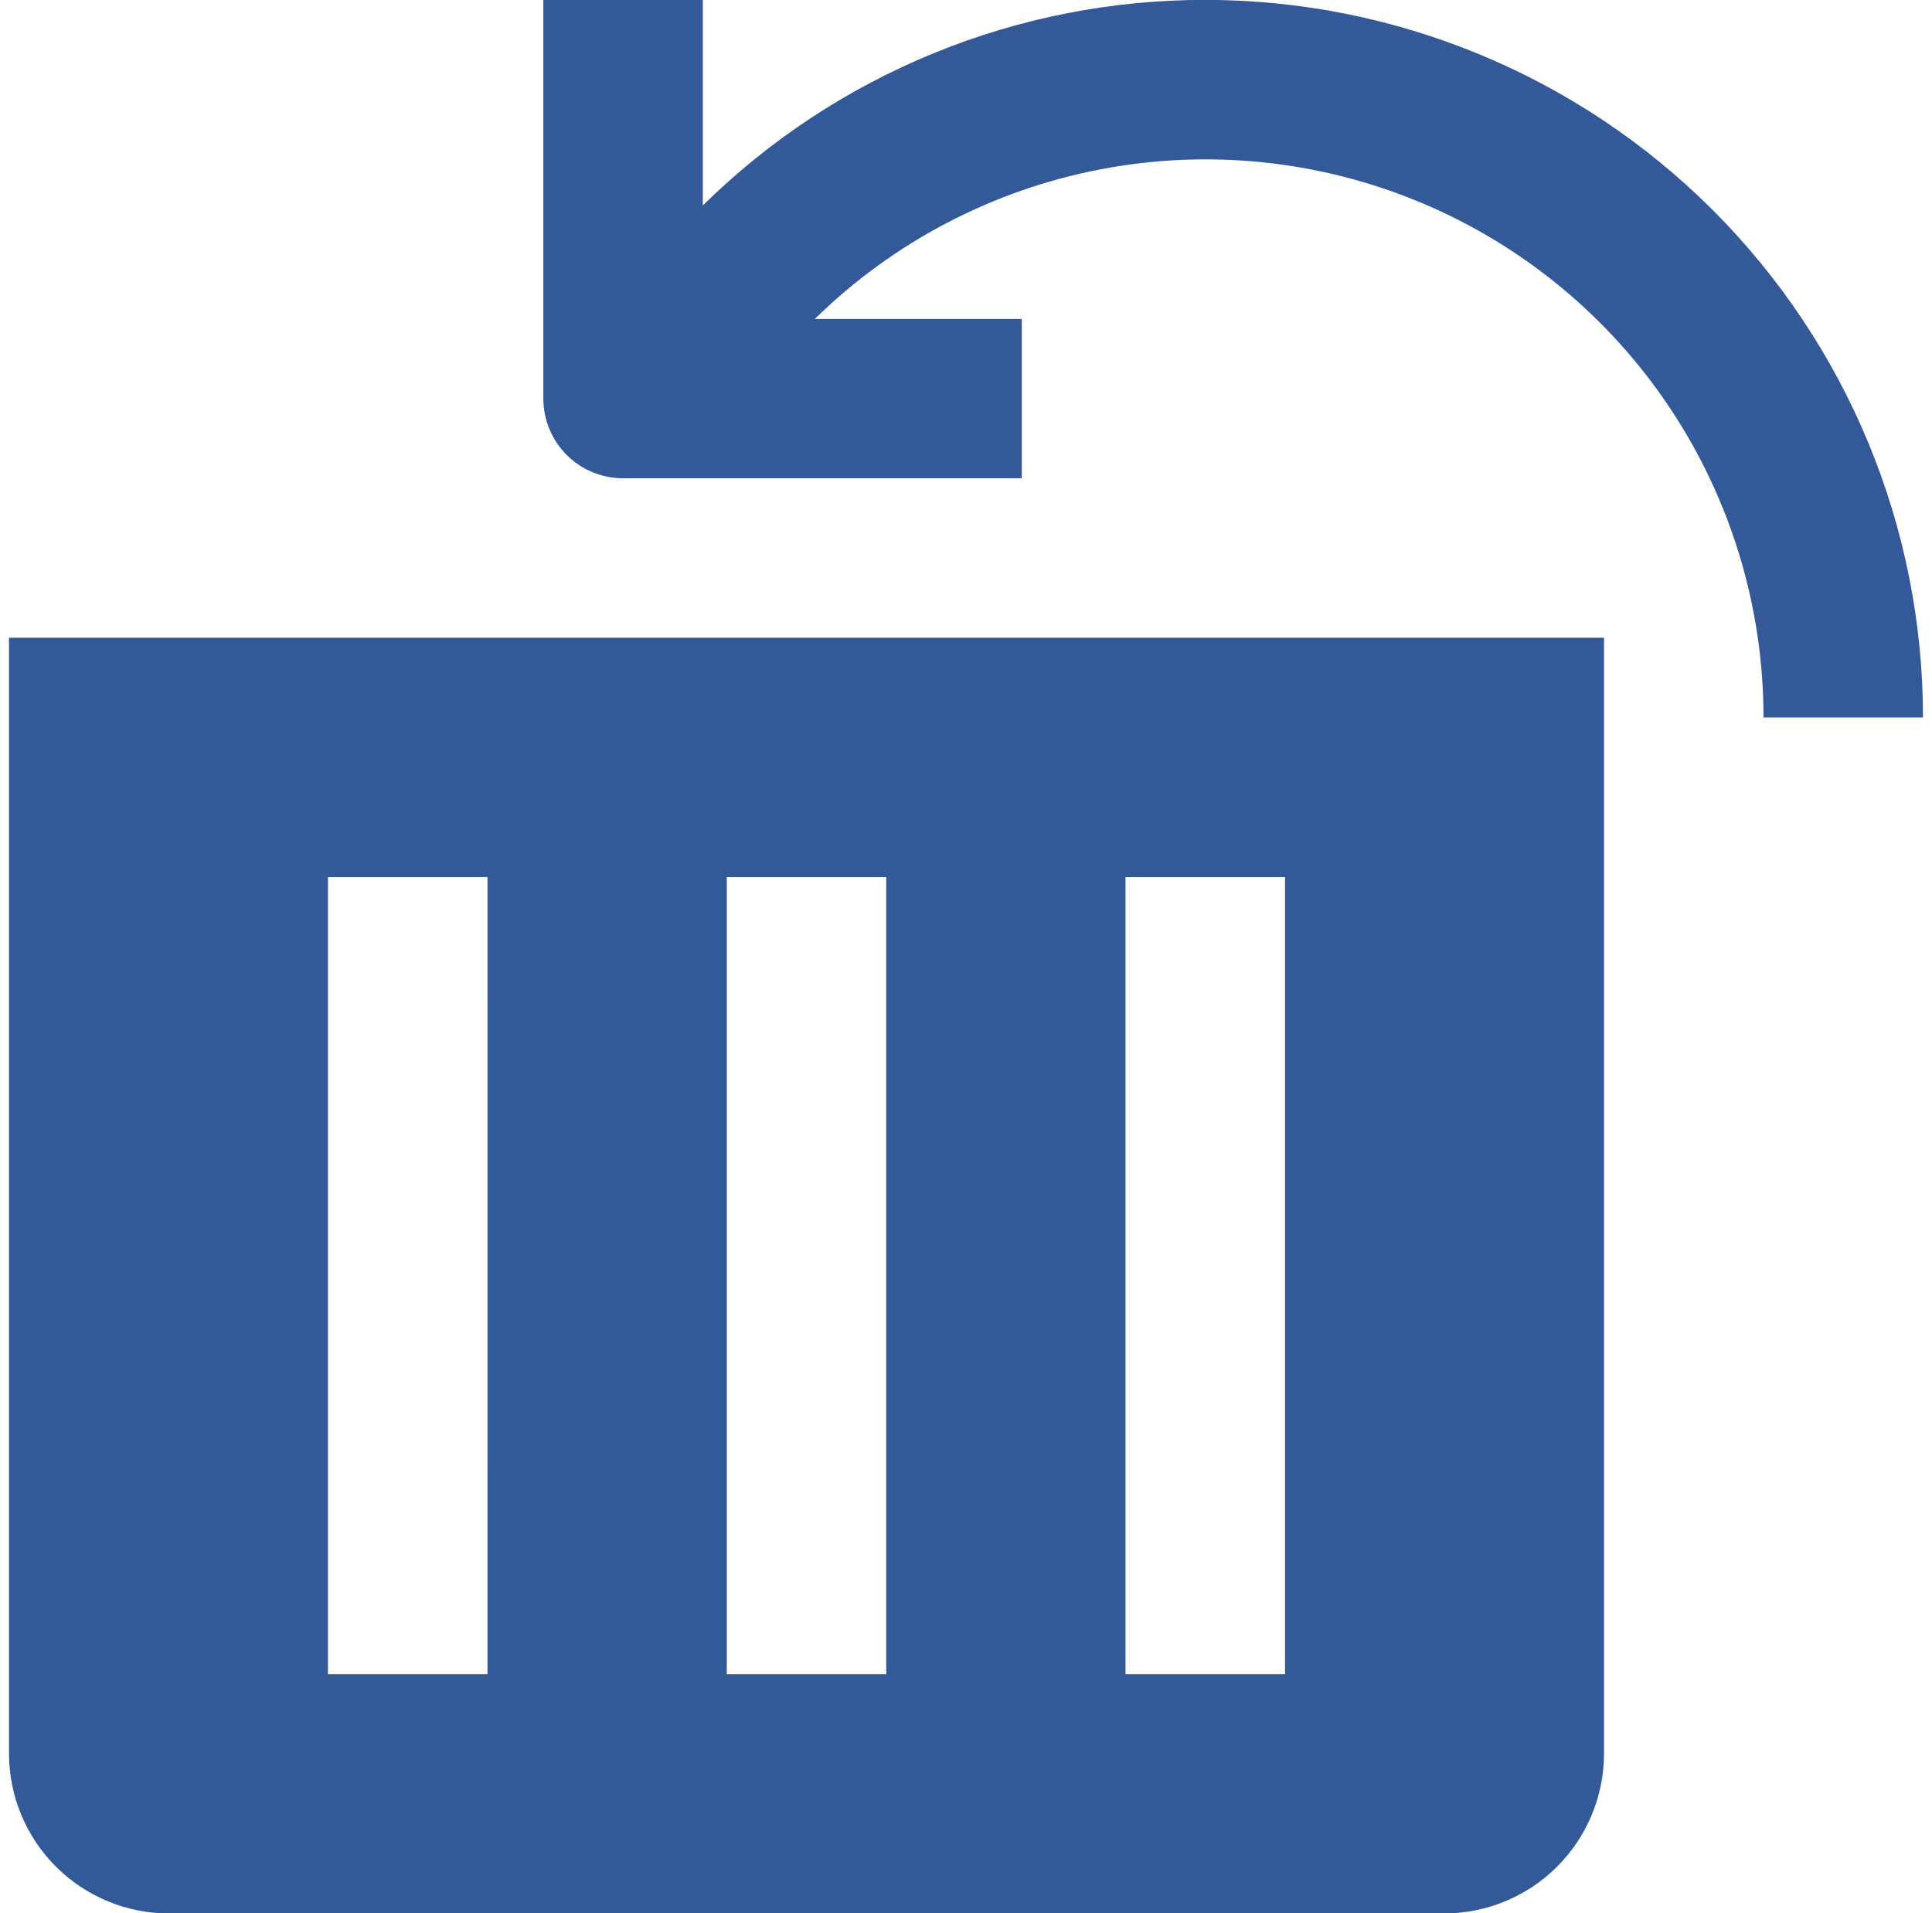
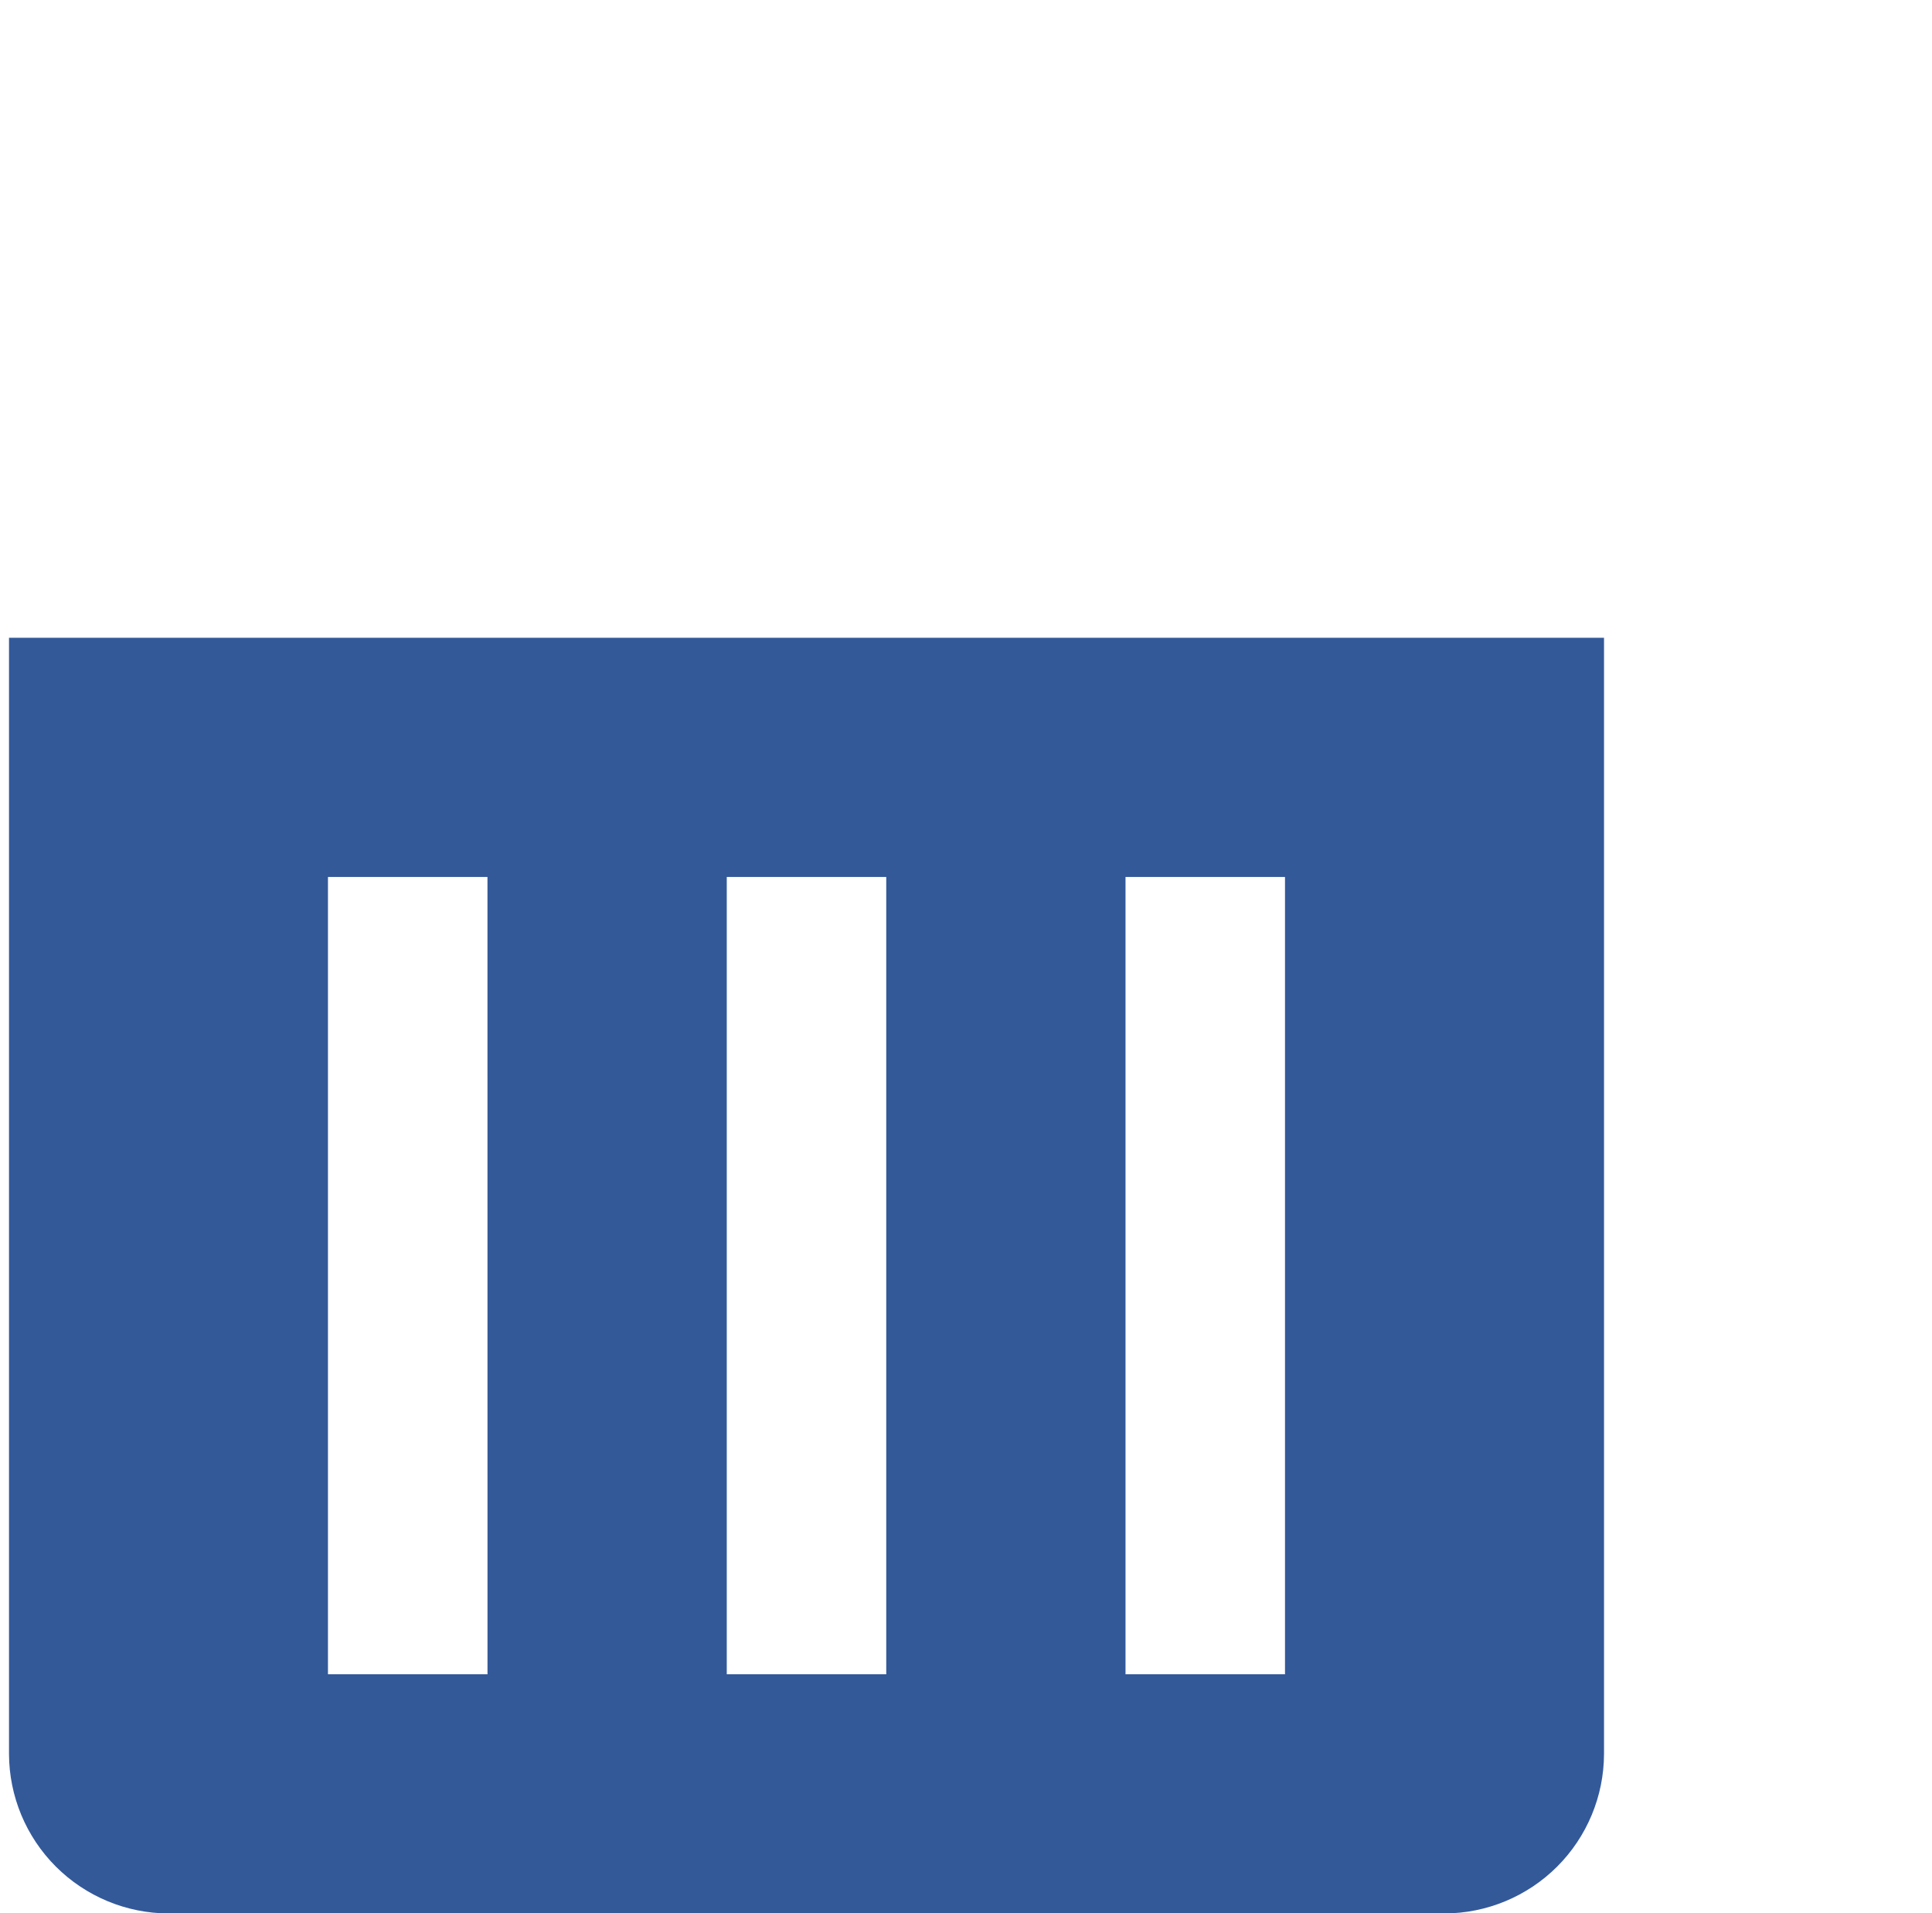
<svg xmlns="http://www.w3.org/2000/svg" width="106" height="105" viewBox="0 0 106 105" fill="none">
  <path d="M0.494 34.999V96.256C0.501 98.574 1.426 100.796 3.065 102.436C4.705 104.075 6.926 104.999 9.245 105.007H79.254C81.573 104.999 83.794 104.075 85.434 102.436C87.073 100.796 87.998 98.574 88.005 96.256V34.999H0.494ZM26.747 91.88H17.994V48.126H26.745L26.747 91.88ZM48.625 91.88H39.874V48.126H48.625V91.88ZM70.502 91.88H61.752V48.126H70.502V91.88Z" fill="#335999" />
-   <path d="M66.127 -0.006C55.813 -0.014 45.91 4.039 38.561 11.275V-0.006H29.811V21.872C29.811 22.446 29.923 23.015 30.143 23.546C30.362 24.076 30.684 24.559 31.09 24.965C31.496 25.371 31.978 25.694 32.509 25.913C33.039 26.134 33.608 26.247 34.182 26.247H56.061V17.505H44.703C49.008 13.282 54.465 10.424 60.389 9.291C66.312 8.158 72.439 8.799 77.999 11.136C83.559 13.472 88.306 17.398 91.642 22.422C94.979 27.445 96.758 33.343 96.755 39.374H105.506C105.506 28.93 101.357 18.914 93.972 11.529C86.587 4.144 76.571 -0.005 66.127 -0.006Z" fill="#335999" />
</svg>